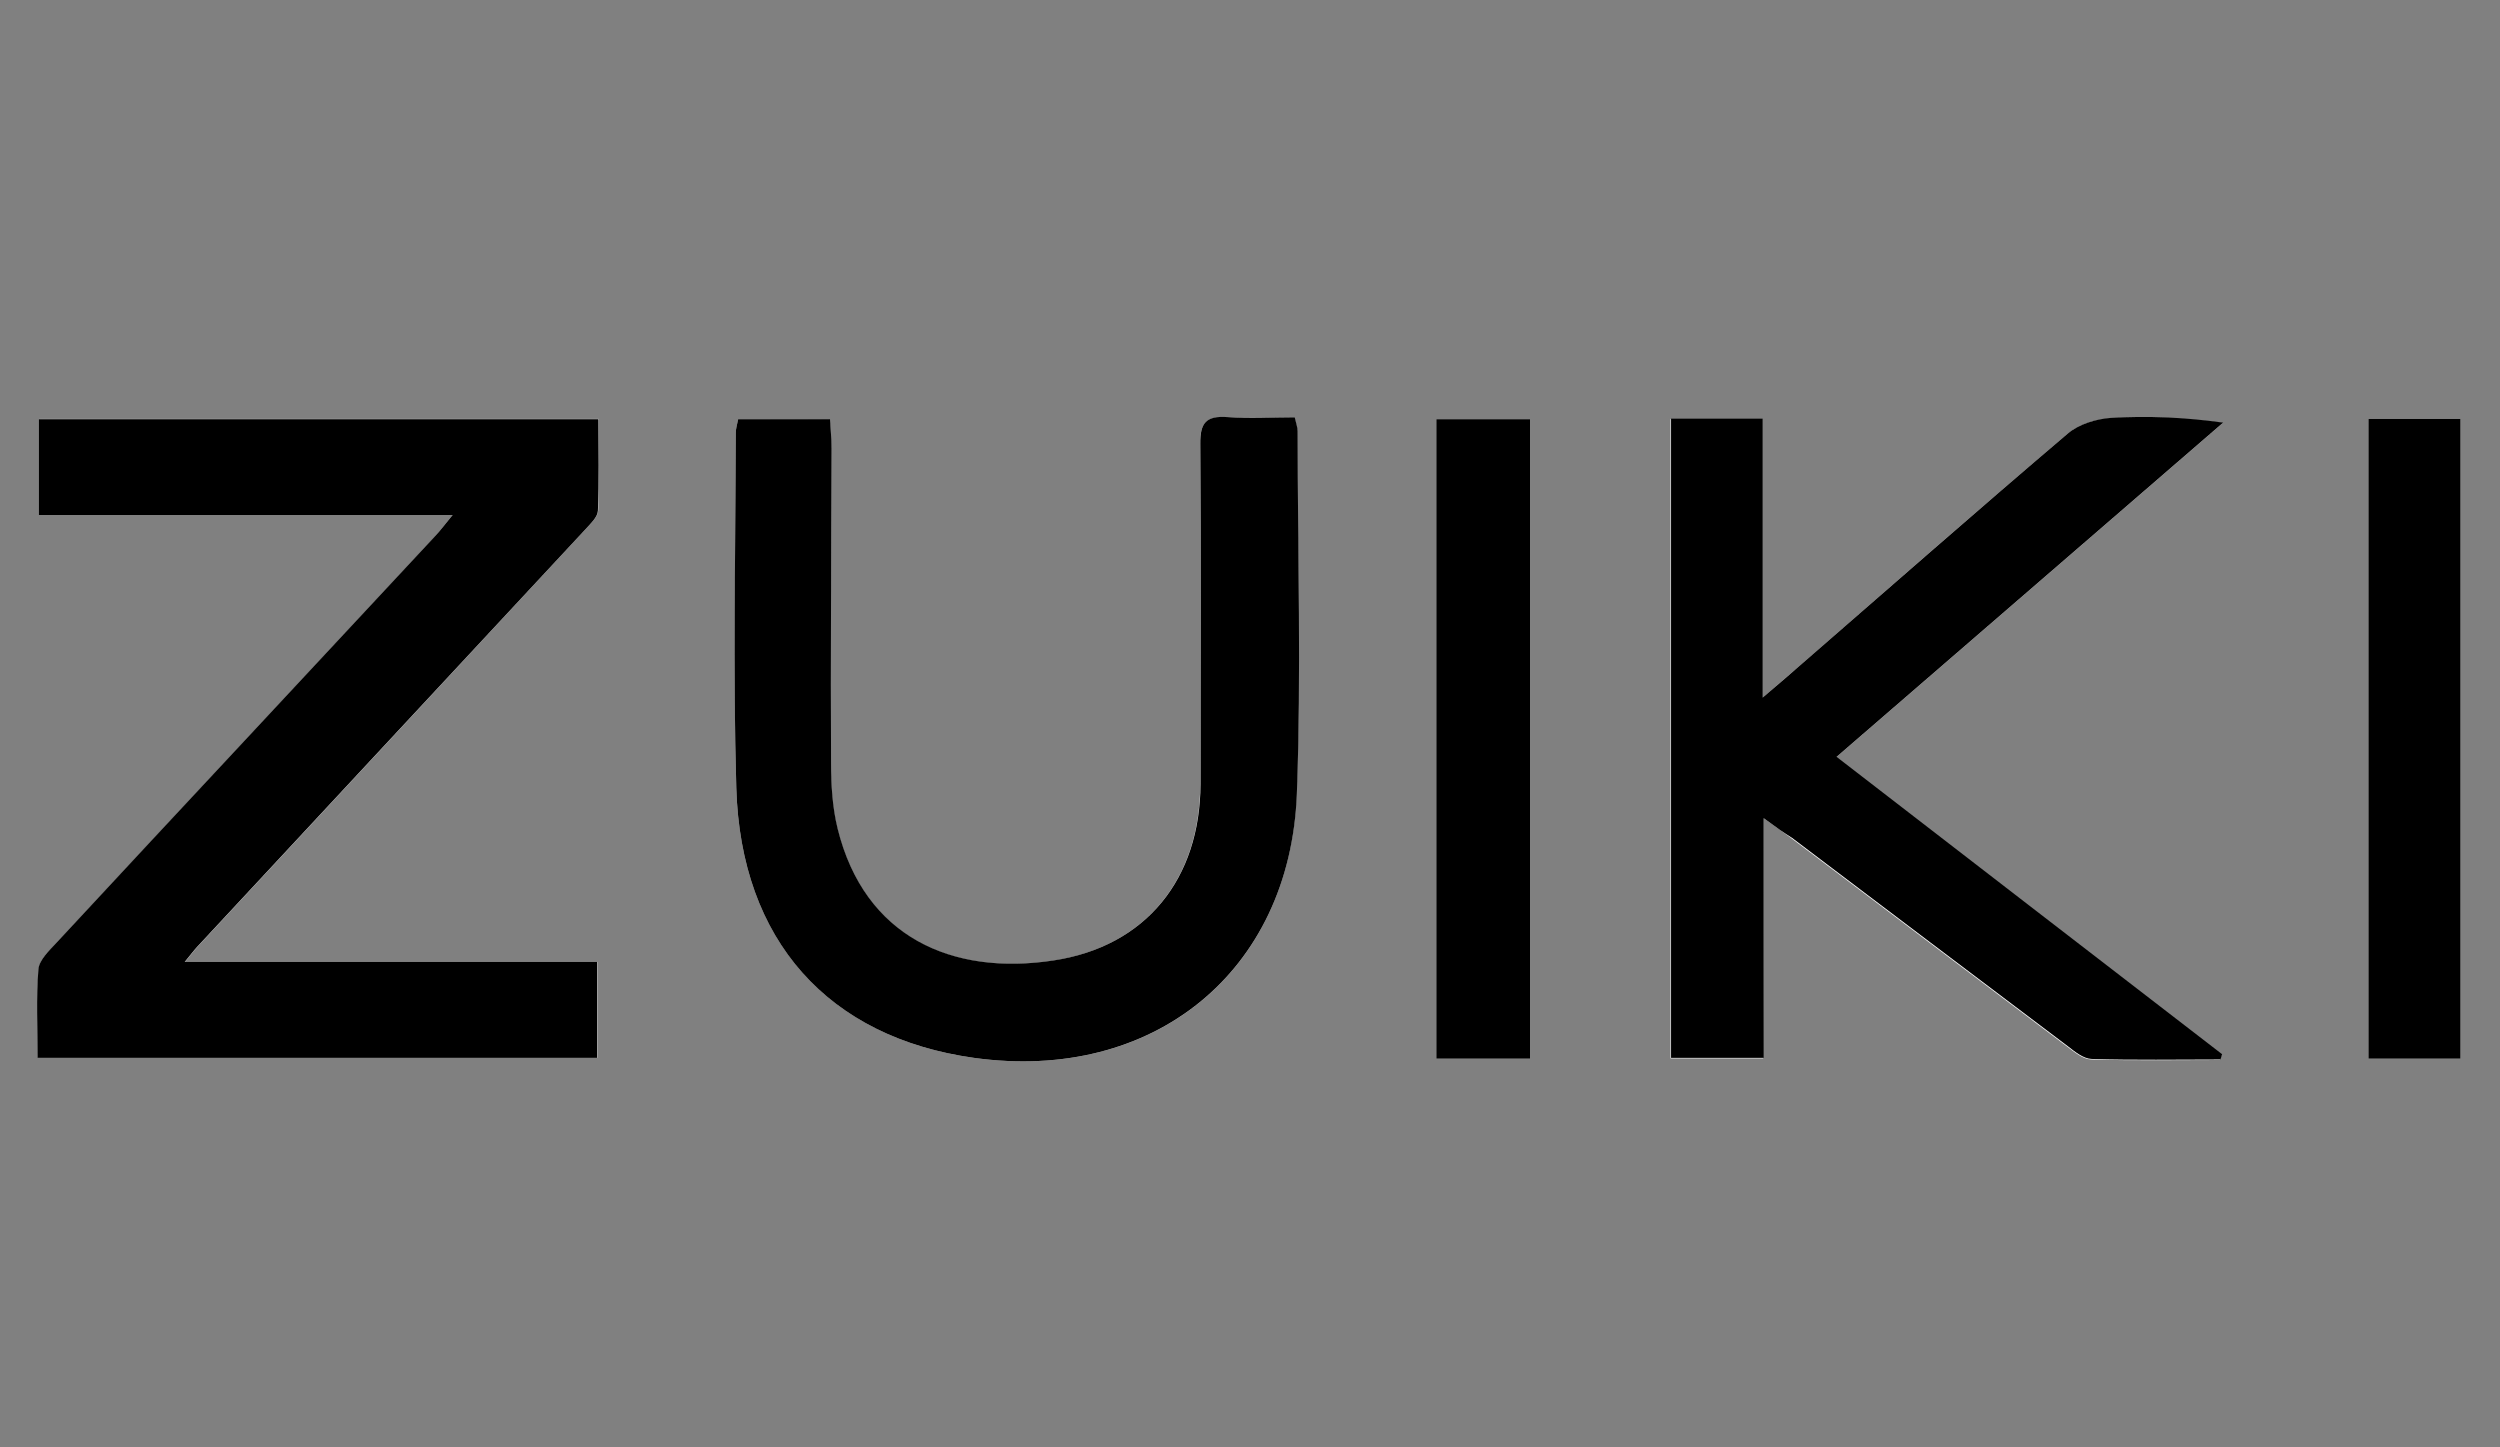
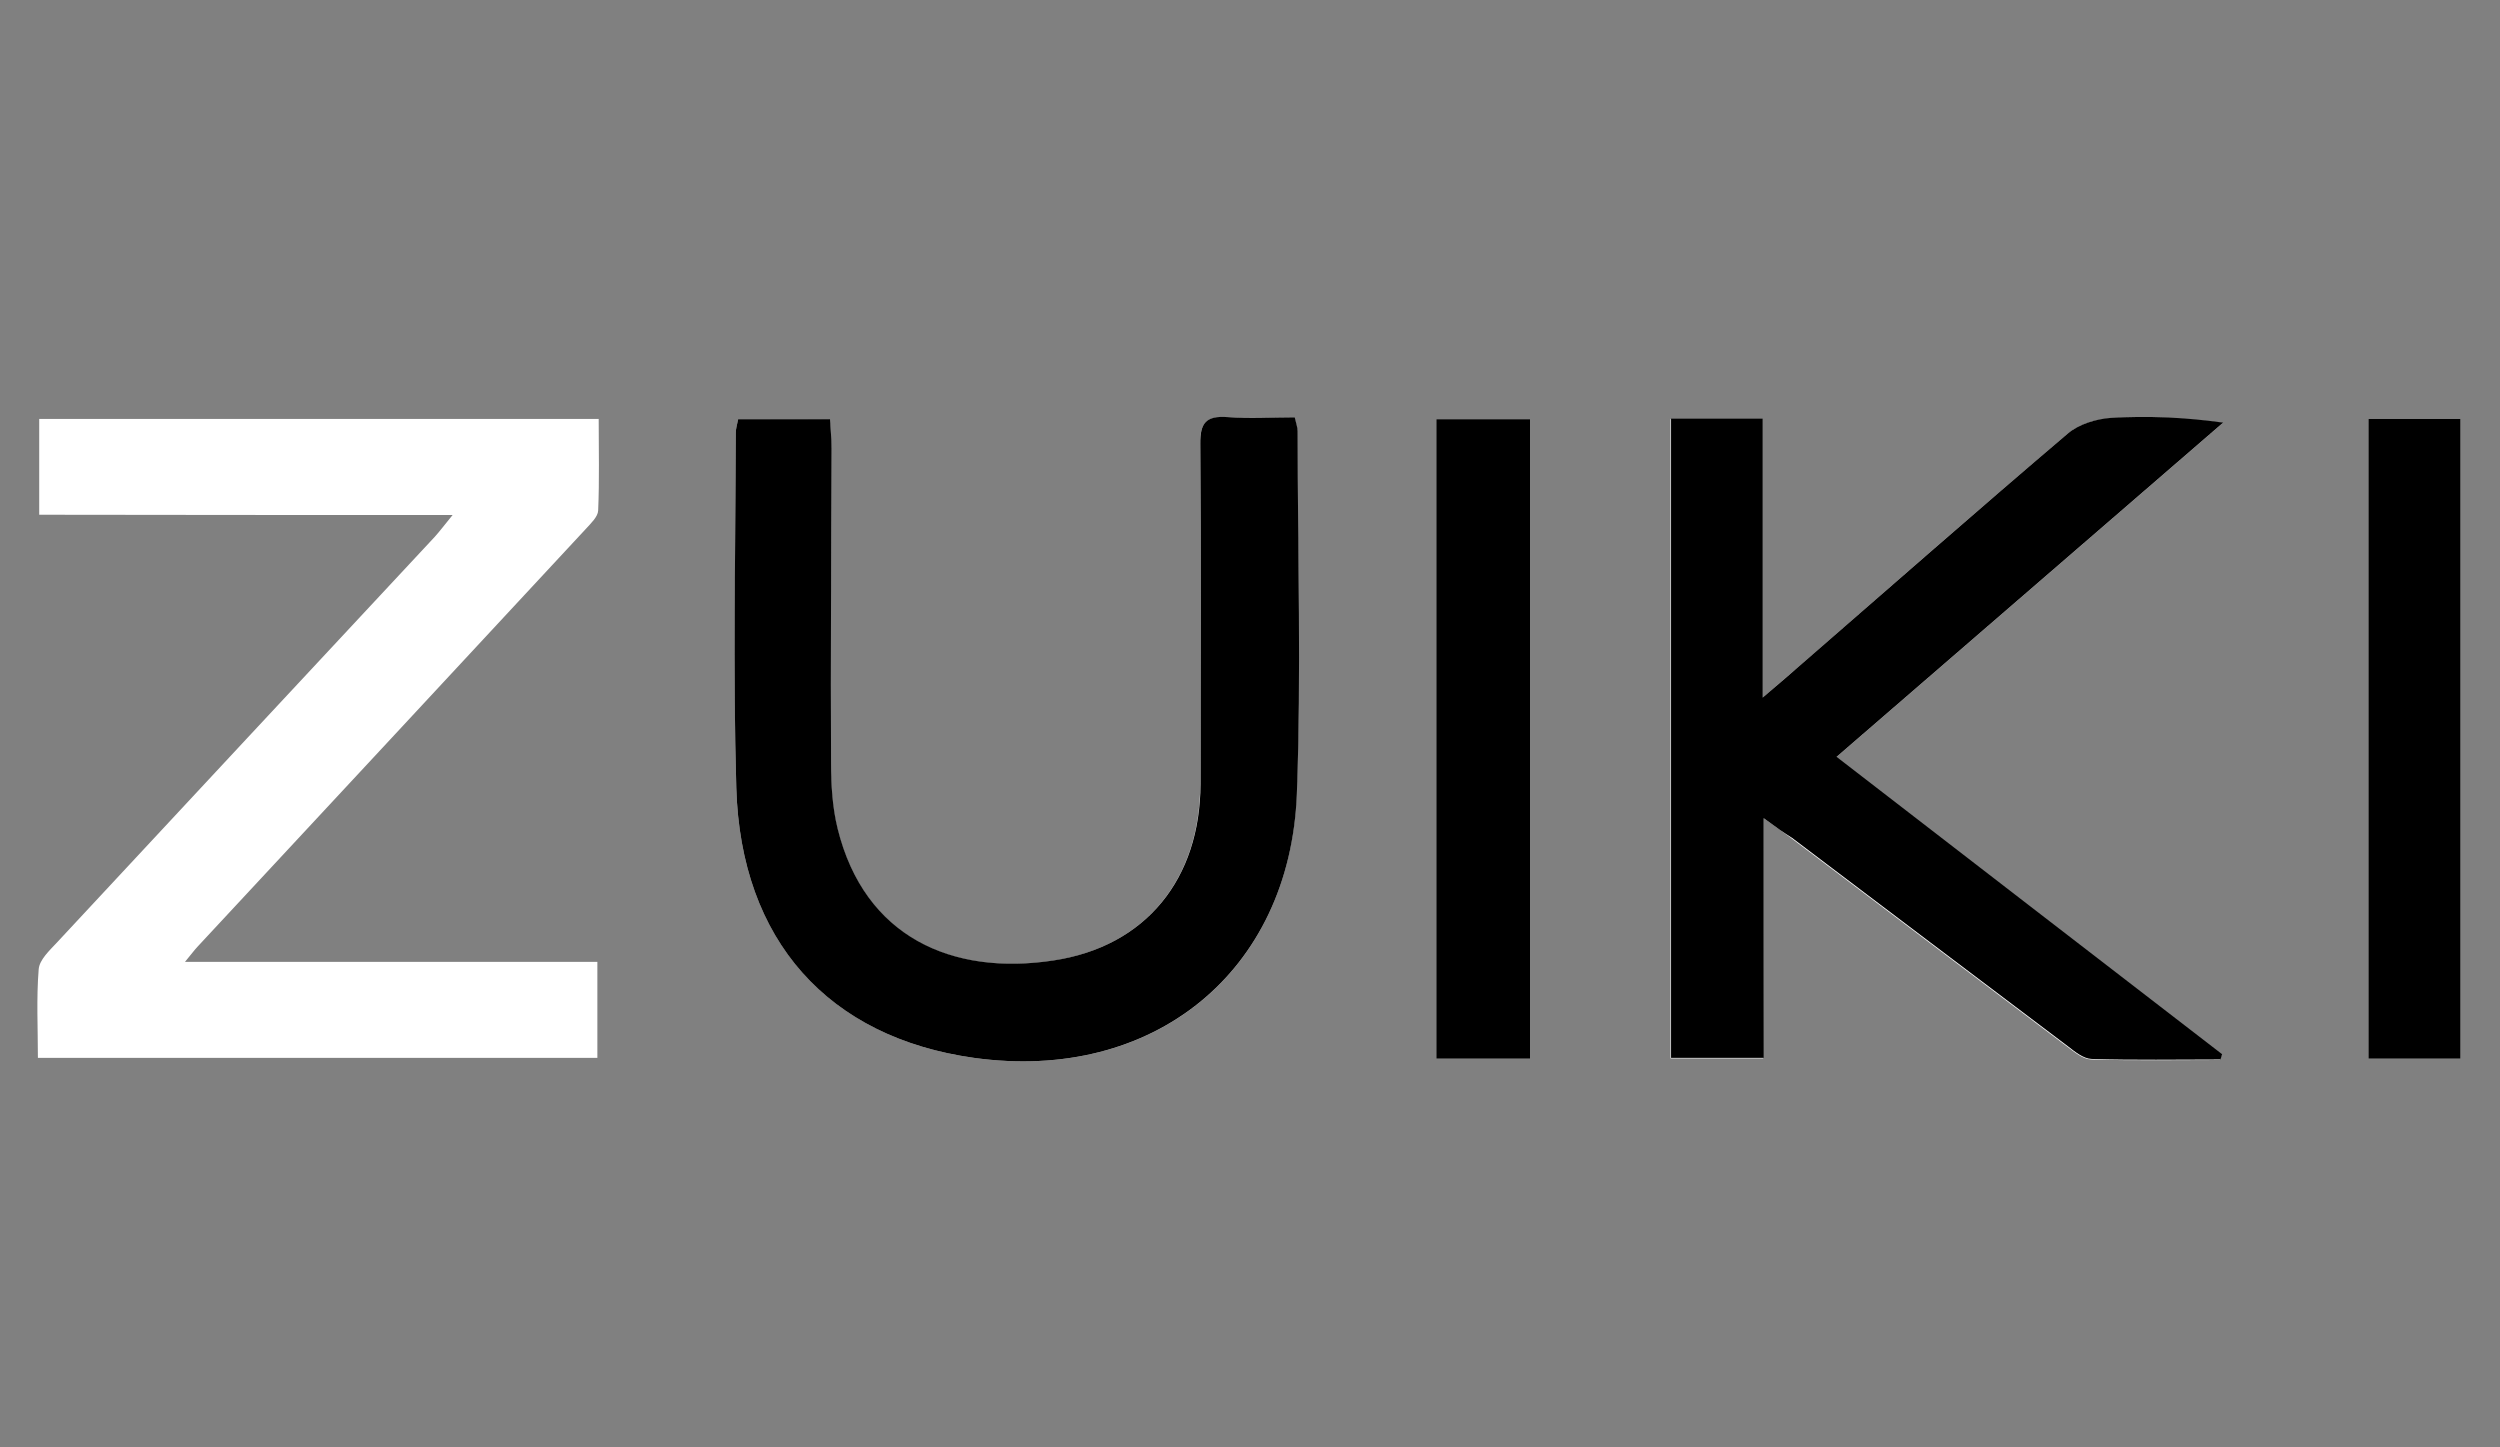
<svg xmlns="http://www.w3.org/2000/svg" version="1.1" id="Layer_1" x="0px" y="0px" viewBox="0 0 950 550" style="enable-background:new 0 0 950 550;" xml:space="preserve">
  <rect x="0" y="0" width="950" height="550" fill="#808080" stroke="none" />
  <style type="text/css">
	.st0{fill:#FFFFFF;}
</style>
  <g>
    <path class="st0" d="M172,195.7c-3.2,3.9-4.9,6.2-6.8,8.3c-47.9,51.4-95.8,102.8-143.6,154.2c-2.8,3-6.6,6.5-6.9,10.1   c-0.9,11.2-0.3,22.4-0.3,33.7c71.6,0,142.1,0,212.6,0c0-12.3,0-23.8,0-36.5c-52.2,0-103.8,0-156.7,0c2.4-2.9,3.5-4.4,4.8-5.8   c49.2-52.9,98.3-105.7,147.5-158.7c1.9-2.1,4.6-4.6,4.7-7c0.5-11.5,0.2-23,0.2-34.8c-71.6,0-141.8,0-212.6,0c0,12.1,0,23.5,0,36.4   C67,195.7,118.6,195.7,172,195.7z M670.2,310.9c4.9,3.5,7.7,5.5,10.6,7.7c34.9,26.4,69.8,52.8,104.7,79.1c2.8,2.1,6,4.8,9.1,4.9   c16.3,0.5,32.7,0.2,49,0.2c0.2-0.7,0.4-1.3,0.6-2c-48.6-37.5-97.1-74.9-146.5-113c49.5-42.8,98.2-84.9,146.9-127   c-15-2.1-28.9-2.7-42.7-1.8c-5.6,0.3-12.2,2.4-16.4,6c-33.8,28.7-67.2,58-100.7,87.2c-4.3,3.7-8.6,7.4-15.2,13.1   c0-37.2,0-71.5,0-106c-12.5,0-23.4,0-34.8,0c0,81.4,0,162.3,0,242.9c12.1,0,23.2,0,35.2,0C670.2,371.9,670.2,342.6,670.2,310.9z    M280.5,159.3c-0.4,2.1-0.9,3.7-0.9,5.2c0,45-1.1,90,0.2,134.9c1.7,58.1,35.2,94.9,90.4,102.6c67.8,9.4,120-32.4,122.5-100.2   c1.7-45.9,0.3-91.9,0.3-137.8c0-1.5-0.6-3-1.1-5.3c-8.7,0-17.2,0.5-25.5-0.1c-8.1-0.6-10.4,2.2-10.4,10.3   c0.4,43,0.3,86.1,0.1,129.1c-0.1,36-20.7,61.7-56,67.1c-38.3,5.8-71.7-8.8-81.9-50.1c-2-8.1-2.5-16.6-2.5-25   c-0.1-39.8,0.2-79.6,0.2-119.4c0-3.7-0.4-7.4-0.6-11.2C303,159.3,291.8,159.3,280.5,159.3z M545.8,159.3c0,81.6,0,162.3,0,243   c12.1,0,23.6,0,35.6,0c0-81.2,0-161.8,0-243C569.3,159.3,557.8,159.3,545.8,159.3z M935,402.3c0-81.4,0-162.1,0-243.1   c-12,0-23.2,0-35,0c0,81.2,0,161.9,0,243.1C911.7,402.3,923,402.3,935,402.3z" />
-     <path d="M172,195.7c-53.4,0-105,0-157.2,0c0-12.9,0-24.3,0-36.4c70.8,0,141,0,212.6,0c0,11.8,0.3,23.3-0.2,34.8   c-0.1,2.4-2.8,4.9-4.7,7C173.3,254,124.1,306.9,75,359.7c-1.3,1.4-2.4,2.9-4.8,5.8c52.9,0,104.5,0,156.7,0c0,12.7,0,24.2,0,36.5   c-70.5,0-141,0-212.6,0c0-11.3-0.6-22.6,0.3-33.7c0.3-3.5,4.1-7.1,6.9-10.1c47.8-51.5,95.8-102.8,143.6-154.2   C167.1,201.9,168.8,199.6,172,195.7z" />
    <path d="M670.2,310.9c0,31.6,0,61,0,91.1c-12,0-23.1,0-35.2,0c0-80.6,0-161.5,0-242.9c11.4,0,22.3,0,34.8,0c0,34.5,0,68.8,0,106   c6.7-5.7,11-9.4,15.2-13.1c33.5-29.1,66.8-58.4,100.7-87.2c4.2-3.6,10.8-5.6,16.4-6c13.8-0.8,27.7-0.3,42.7,1.8   c-48.7,42.1-97.4,84.2-146.9,127c49.4,38.1,97.9,75.6,146.5,113c-0.2,0.7-0.4,1.3-0.6,2c-16.4,0-32.7,0.3-49-0.2   c-3.1-0.1-6.4-2.8-9.1-4.9c-34.9-26.3-69.8-52.7-104.7-79.1C677.9,316.5,675.1,314.5,670.2,310.9z" />
    <path d="M280.5,159.3c11.4,0,22.6,0,34.9,0c0.2,3.8,0.6,7.5,0.6,11.2c-0.1,39.8-0.4,79.6-0.2,119.4c0,8.3,0.5,16.9,2.5,25   c10.2,41.3,43.6,55.9,81.9,50.1c35.3-5.3,55.9-31.1,56-67.1c0.1-43,0.2-86.1-0.1-129.1c-0.1-8.1,2.2-10.9,10.4-10.3   c8.3,0.7,16.7,0.1,25.5,0.1c0.5,2.3,1.1,3.8,1.1,5.3c0,45.9,1.4,91.9-0.3,137.8C490.2,369.5,438,411.4,370.2,402   c-55.3-7.7-88.7-44.5-90.4-102.6c-1.3-44.9-0.3-89.9-0.2-134.9C279.6,162.9,280.1,161.4,280.5,159.3z" />
    <path d="M545.8,159.3c12,0,23.5,0,35.6,0c0,81.2,0,161.8,0,243c-11.9,0-23.4,0-35.6,0C545.8,321.5,545.8,240.9,545.8,159.3z" />
    <path d="M935,402.3c-12,0-23.3,0-35,0c0-81.2,0-161.9,0-243.1c11.8,0,23,0,35,0C935,240.2,935,320.9,935,402.3z" />
  </g>
</svg>